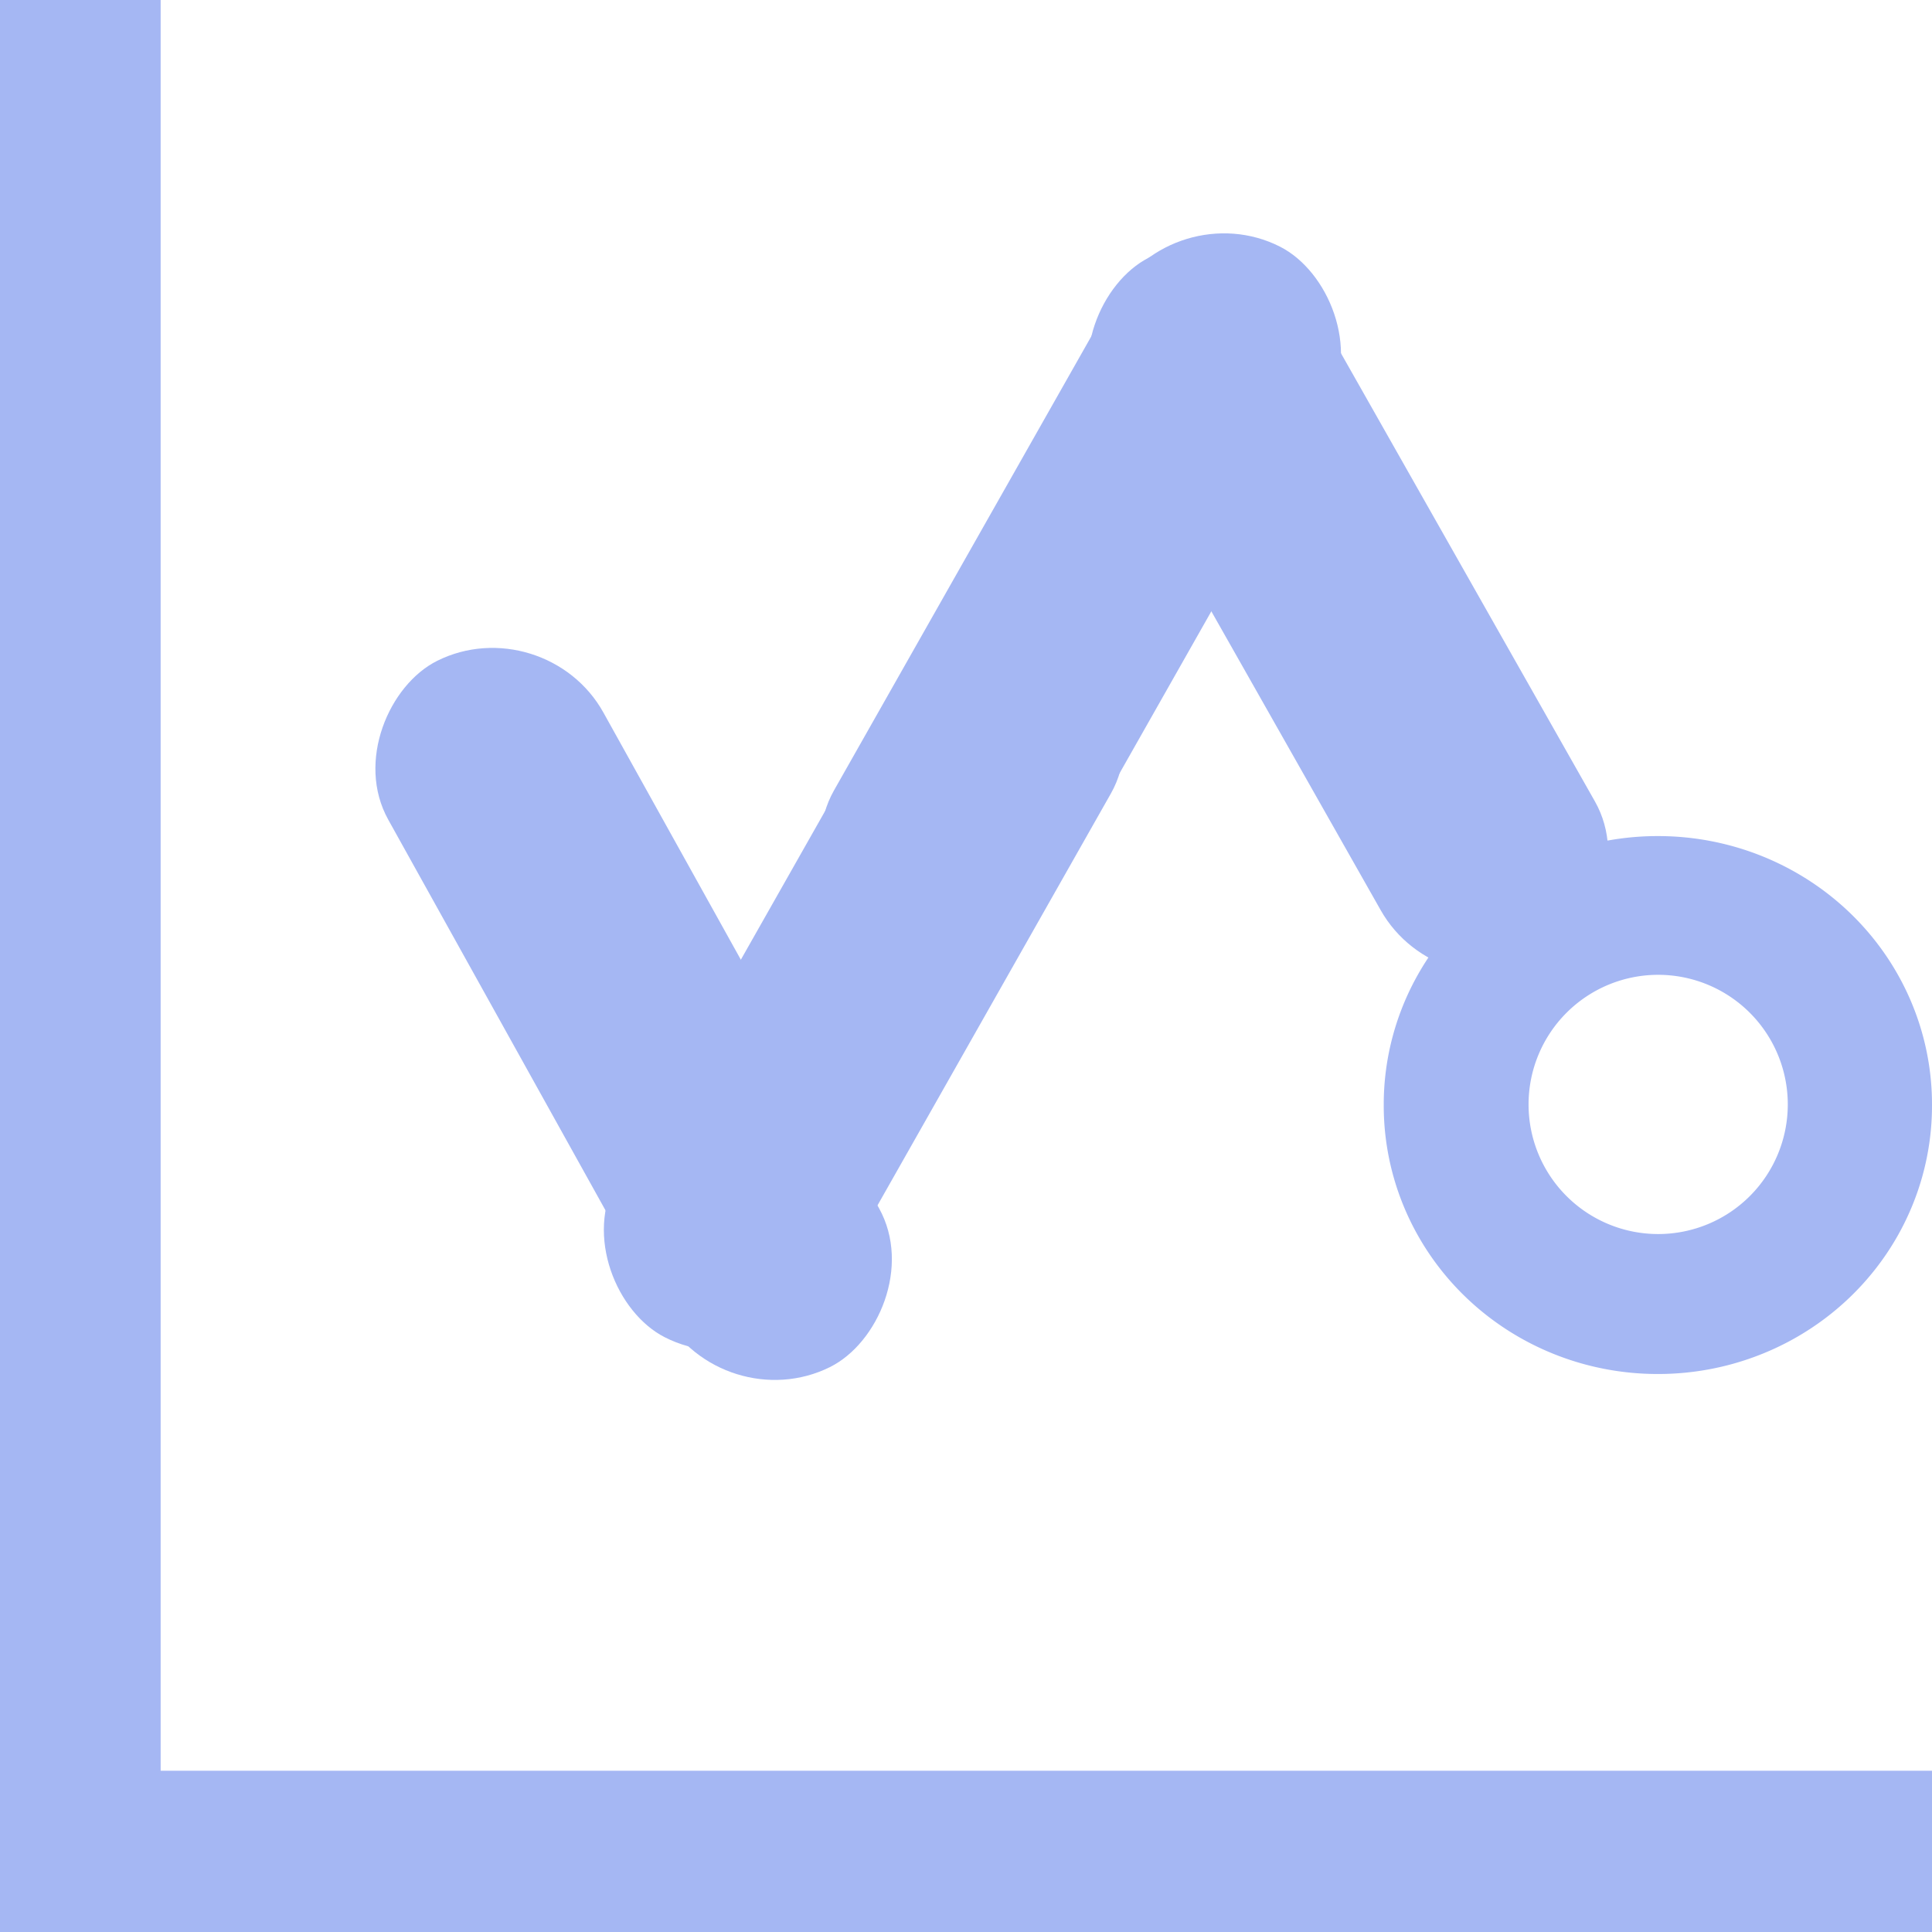
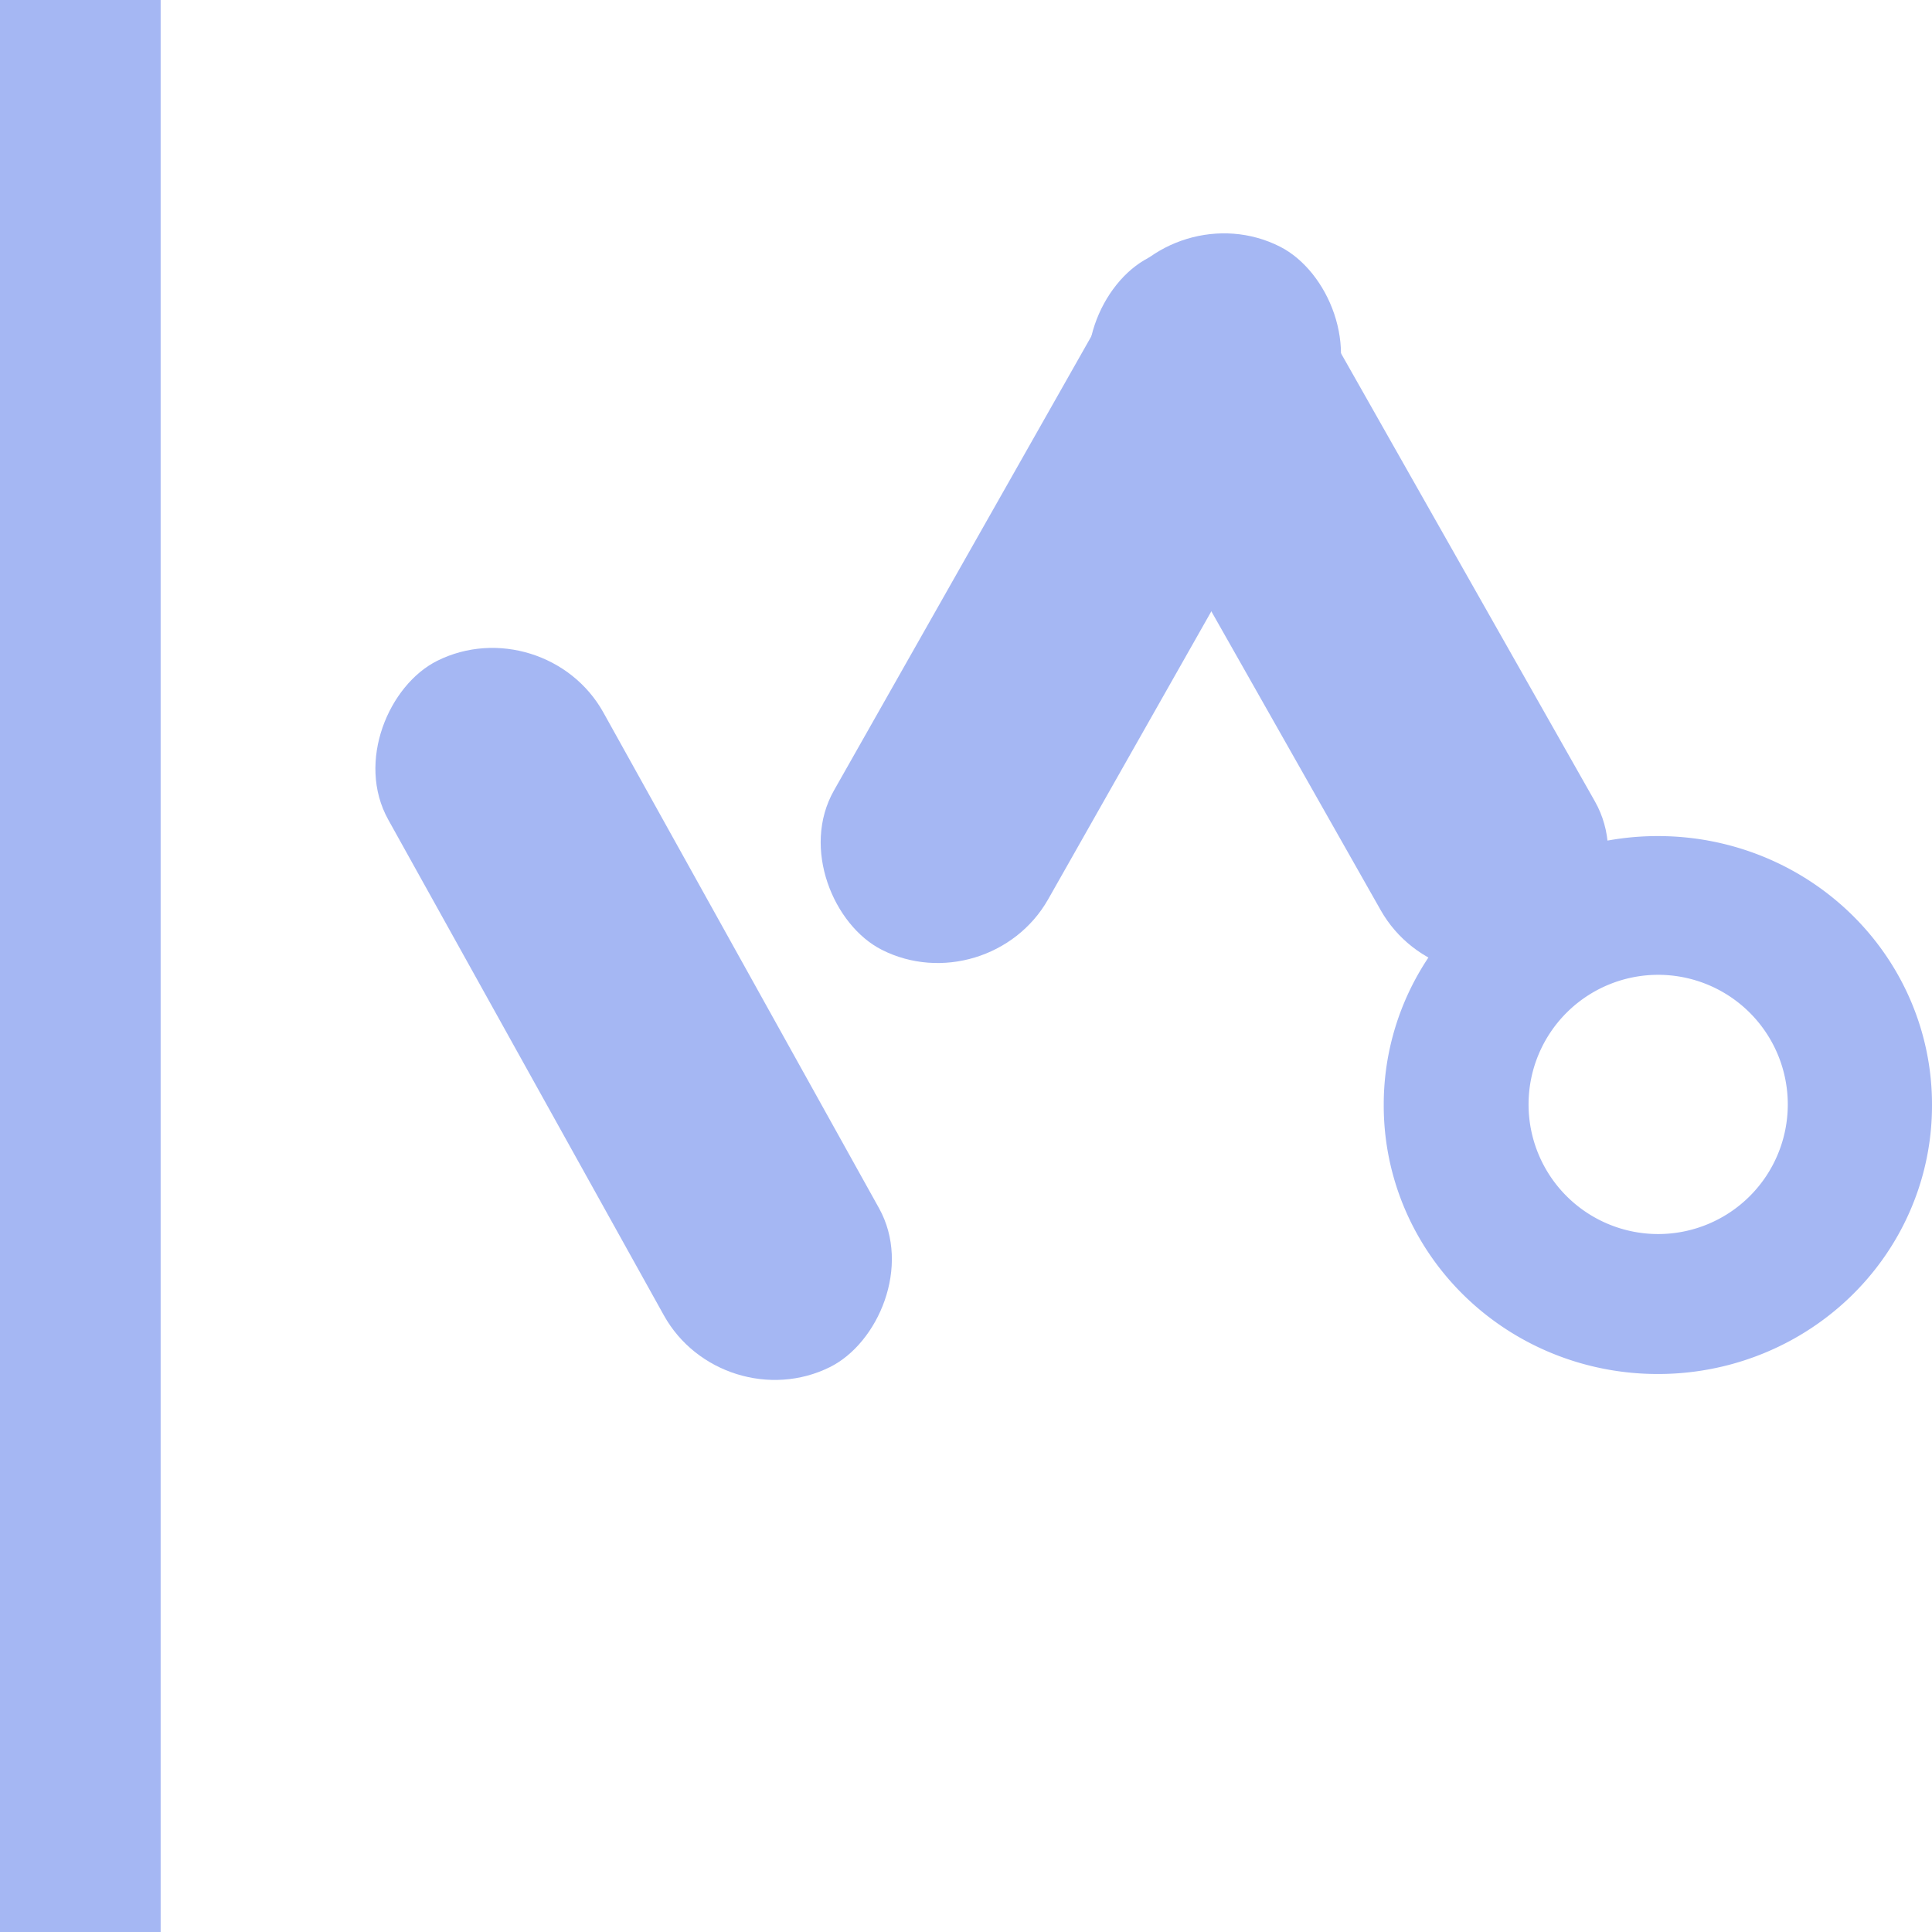
<svg xmlns="http://www.w3.org/2000/svg" xmlns:ns1="http://www.inkscape.org/namespaces/inkscape" xmlns:ns2="http://sodipodi.sourceforge.net/DTD/sodipodi-0.dtd" xmlns:ns3="http://www.openswatchbook.org/uri/2009/osb" width="12" height="12" viewBox="0 0 3.175 3.175" version="1.1" id="svg8" ns1:version="0.92.4 (5da689c313, 2019-01-14)" ns2:docname="linechart2d.svg">
  <defs id="defs2">
    <linearGradient id="linearGradient5569" ns3:paint="solid">
      <stop style="stop-color:#000000;stop-opacity:1;" offset="0" id="stop5567" />
    </linearGradient>
  </defs>
  <ns2:namedview id="base" pagecolor="#ffffff" bordercolor="#666666" borderopacity="1.0" ns1:pageopacity="0.0" ns1:pageshadow="2" ns1:zoom="45.254834" ns1:cx="7.2321717" ns1:cy="4.3383636" ns1:document-units="px" ns1:current-layer="layer1" showgrid="true" ns1:snap-bbox="true" ns1:snap-others="true" ns1:snap-nodes="true" ns1:bbox-nodes="true" ns1:bbox-paths="true" ns1:snap-bbox-edge-midpoints="true" ns1:snap-bbox-midpoints="true" ns1:snap-global="false" ns1:object-nodes="false" ns1:snap-grids="true" ns1:snap-to-guides="false" ns1:object-paths="false" ns1:window-width="1920" ns1:window-height="1001" ns1:window-x="2391" ns1:window-y="-9" ns1:window-maximized="1" units="px" scale-x="1e-05">
    <ns1:grid type="xygrid" id="grid1377" empspacing="12" />
  </ns2:namedview>
  <g ns1:label="Livello 1" ns1:groupmode="layer" id="layer1" transform="translate(0,-293.825)">
-     <rect style="fill:#a5efac;fill-opacity:1;stroke:none;stroke-width:0.265;stroke-miterlimit:4;stroke-dasharray:none;stroke-opacity:1" id="rect1486" width="0.265" height="0.265" x="-1.058" y="293.825" />
-     <rect style="fill:#a5b7f3;fill-opacity:1;stroke:none;stroke-width:0.265;stroke-miterlimit:4;stroke-dasharray:none;stroke-opacity:1" id="rect1578" width="0.265" height="0.265" x="-1.058" y="294.09" />
    <rect style="fill:#a5b7f3;fill-opacity:1;stroke:none;stroke-width:0.275;stroke-miterlimit:4;stroke-dasharray:none;stroke-opacity:1" id="rect5539" width="0.529" height="3.44" x="-0.265" y="293.825" />
-     <rect style="fill:#a5b7f3;fill-opacity:1;stroke:none;stroke-width:0.276;stroke-miterlimit:4;stroke-dasharray:none;stroke-opacity:1" id="rect5541" width="3.175" height="0.529" x="1.3907751e-08" y="296.735" />
    <rect style="fill:#a5b7f3;fill-opacity:1;fill-rule:evenodd;stroke:none;stroke-width:0.293;stroke-miterlimit:4;stroke-dasharray:none;stroke-opacity:1" id="rect7010" width="1.328" height="0.395" x="264.534" y="142.646" transform="matrix(0.486,0.874,-0.895,0.446,0,0)" ry="0.198" />
-     <rect style="fill:#a5b7f3;fill-opacity:1;fill-rule:evenodd;stroke:none;stroke-width:0.293;stroke-miterlimit:4;stroke-dasharray:none;stroke-opacity:1" id="rect7010-8" width="1.328" height="0.395" x="262.329" y="146.913" transform="matrix(-0.493,0.87,0.891,0.453,0,0)" ry="0.198" />
    <rect style="fill:#a5b7f3;fill-opacity:1;fill-rule:evenodd;stroke:none;stroke-width:0.293;stroke-miterlimit:4;stroke-dasharray:none;stroke-opacity:1" id="rect7010-8-9" width="1.328" height="0.395" x="261.599" y="146.909" transform="matrix(-0.493,0.87,0.891,0.453,0,0)" ry="0.198" />
    <rect style="fill:#a5b7f3;fill-opacity:1;fill-rule:evenodd;stroke:none;stroke-width:0.293;stroke-miterlimit:4;stroke-dasharray:none;stroke-opacity:1" id="rect7010-8-9-2" width="1.328" height="0.395" x="263.426" y="143.44" transform="matrix(0.493,0.87,-0.891,0.453,0,0)" ry="0.198" />
    <path style="fill:#a5b7f3;fill-opacity:1;fill-rule:evenodd;stroke:none;stroke-width:0.288;stroke-miterlimit:4;stroke-dasharray:none;stroke-opacity:1" d="m 2.725,295.199 a 0.45,0.441 0 0 0 -0.451,0.442 0.45,0.441 0 0 0 0.451,0.442 0.45,0.441 0 0 0 0.45,-0.442 0.45,0.441 0 0 0 -0.45,-0.442 z m 0,0.228 a 0.213,0.213 0 0 1 0.213,0.213 0.213,0.213 0 0 1 -0.213,0.213 0.213,0.213 0 0 1 -0.213,-0.213 0.213,0.213 0 0 1 0.213,-0.213 z" id="path7057" ns1:connector-curvature="0" />
  </g>
</svg>